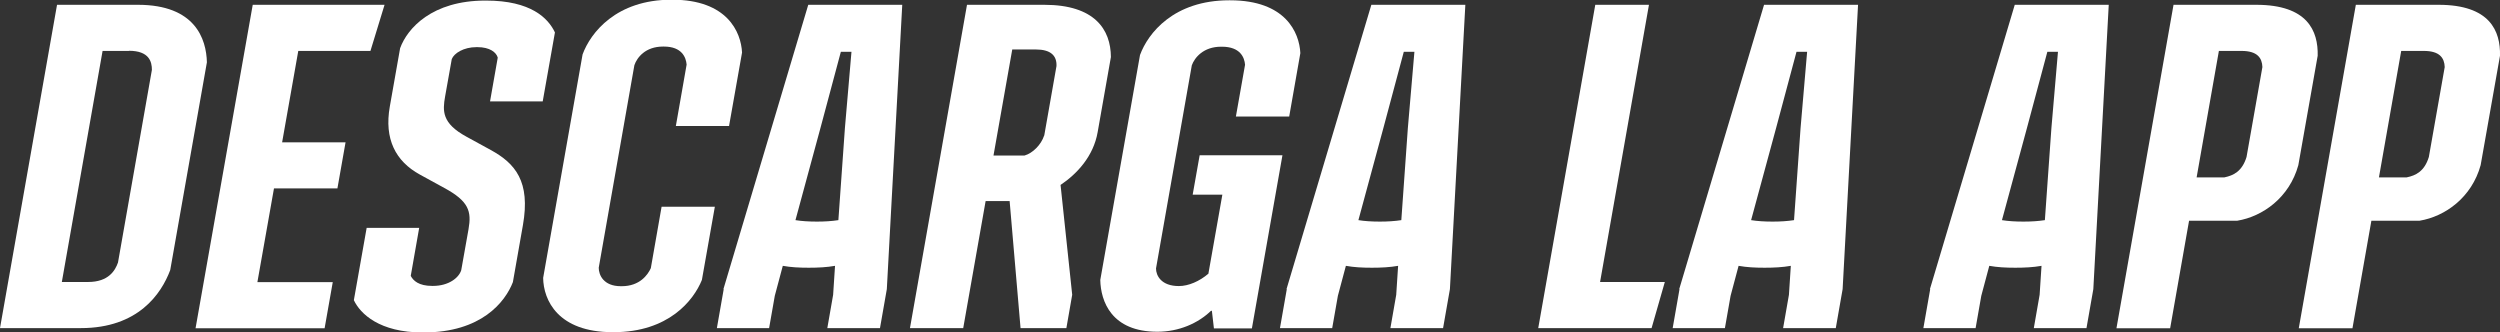
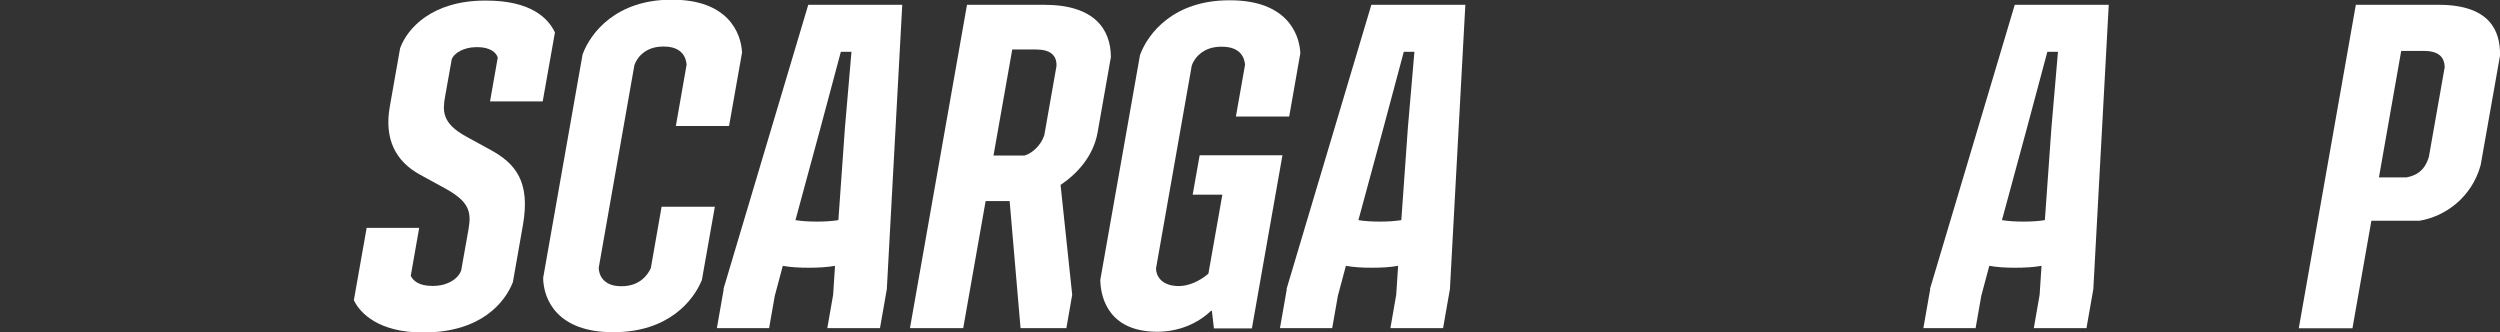
<svg xmlns="http://www.w3.org/2000/svg" id="Layer_2" data-name="Layer 2" viewBox="0 0 171.82 22.85">
  <rect x="0" y="0" width="171.82" height="22.85" fill="#333333" stroke="none" />
  <defs>
    <style>
      .cls-1 {
        fill: #fff;
      }
    </style>
  </defs>
  <g id="vectores">
    <g>
-       <path class="cls-1" d="M14.22,4.28l-2.52,14.28c-.61,1.63-2.2,3.99-6.14,3.99H0L3.92.33h5.56c3.94,0,4.7,2.35,4.74,3.95ZM8.86,3.5h-1.81l-2.8,15.88h1.81c1.4,0,1.86-.79,2.05-1.34l2.33-13.24c0-.55-.18-1.31-1.58-1.31Z" />
-       <path class="cls-1" d="M17.37.33h9.06l-.97,3.17h-4.96l-1.11,6.28h4.36l-.56,3.17h-4.36l-1.14,6.44h5.18l-.56,3.17h-8.87L17.37.33Z" />
      <path class="cls-1" d="M25.19,15.66h3.62l-.58,3.3c.17.33.55.69,1.47.69h.06c1.08,0,1.78-.56,1.94-1.08l.5-2.81c.22-1.24.02-1.93-1.66-2.84l-1.68-.92c-1.68-.92-2.46-2.45-2.07-4.67l.71-4.02c.5-1.37,2.2-3.27,5.85-3.27h.06c3.08,0,4.27,1.21,4.73,2.19l-.84,4.74h-3.62l.53-3.01c-.1-.36-.54-.72-1.4-.72h-.06c-.89,0-1.54.42-1.7.82l-.46,2.58c-.17.98-.23,1.83,1.46,2.75l1.68.92c1.68.92,2.74,2.16,2.21,5.16l-.69,3.92c-.53,1.37-2.17,3.46-6.14,3.46h-.06c-2.96,0-4.29-1.28-4.73-2.22l.88-4.97Z" />
      <path class="cls-1" d="M50.11,8.66h-3.66l.74-4.22c-.04-.49-.32-1.24-1.56-1.24h-.06c-1.21,0-1.79.75-1.97,1.28l-2.45,13.92c0,.49.32,1.27,1.52,1.27h.06c1.24,0,1.79-.78,2-1.24l.74-4.22h3.66l-.89,5.03c-.57,1.41-2.29,3.59-6.07,3.59h-.06c-3.78,0-4.76-2.22-4.78-3.73l2.71-15.36c.55-1.5,2.32-3.76,6.1-3.76h.06c3.78,0,4.73,2.22,4.8,3.63l-.89,5.03Z" />
      <path class="cls-1" d="M49.72,19.87L55.55.33h6.46l-1.06,19.54-.47,2.68h-3.62l.4-2.29.13-1.99c-.56.1-1.17.13-1.8.13-.67,0-1.23-.03-1.79-.13l-.55,2.06-.39,2.22h-3.59l.47-2.68ZM56.14,15.23c.54,0,1.02-.03,1.48-.1l.45-6.34.45-5.23h-.73l-1.4,5.23-1.72,6.34c.43.07.94.1,1.48.1Z" />
      <path class="cls-1" d="M66.46.33h5.31c3.47,0,4.57,1.7,4.58,3.59l-.91,5.16c-.29,1.67-1.43,2.88-2.55,3.63l.8,7.55-.4,2.29h-3.15l-.75-8.73h-1.65l-1.54,8.73h-3.66L66.46.33ZM71.77,9.31l.84-4.77c.03-.72-.4-1.14-1.42-1.14h-1.62l-1.29,7.29h2.13c.57-.16,1.15-.75,1.35-1.37Z" />
      <path class="cls-1" d="M88.6,8.01h-3.66l.63-3.56c-.04-.49-.32-1.24-1.59-1.24h-.06c-1.21,0-1.82.75-2.01,1.28l-2.46,13.96c0,.49.36,1.21,1.57,1.21.67,0,1.42-.33,2.03-.85l.96-5.43h-2.04l.48-2.71h5.69l-2.1,11.9h-2.61l-.14-1.21h-.06c-.88.85-2.19,1.44-3.69,1.44-3.15,0-3.89-2.09-3.92-3.56l2.73-15.46c.55-1.5,2.32-3.76,6.13-3.76h.06c3.82,0,4.76,2.22,4.83,3.63l-.77,4.38Z" />
      <path class="cls-1" d="M88.42,19.87L94.25.33h6.46l-1.06,19.54-.47,2.68h-3.62l.4-2.29.13-1.99c-.56.1-1.17.13-1.8.13-.67,0-1.23-.03-1.79-.13l-.55,2.06-.39,2.22h-3.59l.47-2.68ZM94.83,15.23c.54,0,1.02-.03,1.48-.1l.45-6.34.45-5.23h-.73l-1.4,5.23-1.72,6.34c.43.07.94.1,1.48.1Z" />
-       <path class="cls-1" d="M109.64.33h3.69l-3.36,19.05h4.45l-.91,3.17h-7.79L109.64.33Z" />
-       <path class="cls-1" d="M115.41,19.87L121.24.33h6.46l-1.06,19.54-.47,2.68h-3.62l.4-2.29.13-1.99c-.56.1-1.17.13-1.8.13-.67,0-1.23-.03-1.79-.13l-.55,2.06-.39,2.22h-3.59l.47-2.68ZM121.82,15.23c.54,0,1.02-.03,1.48-.1l.45-6.34.45-5.23h-.73l-1.4,5.23-1.72,6.34c.43.07.94.1,1.48.1Z" />
      <path class="cls-1" d="M132.64,19.87L138.47.33h6.46l-1.06,19.54-.47,2.68h-3.62l.4-2.29.13-1.99c-.56.1-1.17.13-1.8.13-.67,0-1.23-.03-1.79-.13l-.55,2.06-.39,2.22h-3.59l.47-2.68ZM139.06,15.23c.54,0,1.02-.03,1.48-.1l.45-6.34.45-5.23h-.73l-1.4,5.23-1.72,6.34c.43.07.94.1,1.48.1Z" />
-       <path class="cls-1" d="M149.38.33h5.69c3.53,0,4.26,1.8,4.22,3.5l-1.33,7.52c-.61,2.22-2.44,3.53-4.2,3.82h-3.31l-1.3,7.39h-3.69l3.92-22.22ZM154.4,10.79l1.09-6.18c-.02-.62-.34-1.11-1.43-1.11h-1.56l-1.53,8.69h1.91c.63-.13,1.22-.42,1.52-1.4Z" />
      <path class="cls-1" d="M161.91.33h5.69c3.53,0,4.26,1.8,4.22,3.5l-1.33,7.52c-.61,2.22-2.44,3.53-4.2,3.82h-3.31l-1.3,7.39h-3.69l3.92-22.22ZM166.93,10.79l1.09-6.18c-.02-.62-.34-1.11-1.43-1.11h-1.56l-1.53,8.69h1.91c.63-.13,1.22-.42,1.52-1.4Z" />
    </g>
  </g>
</svg>